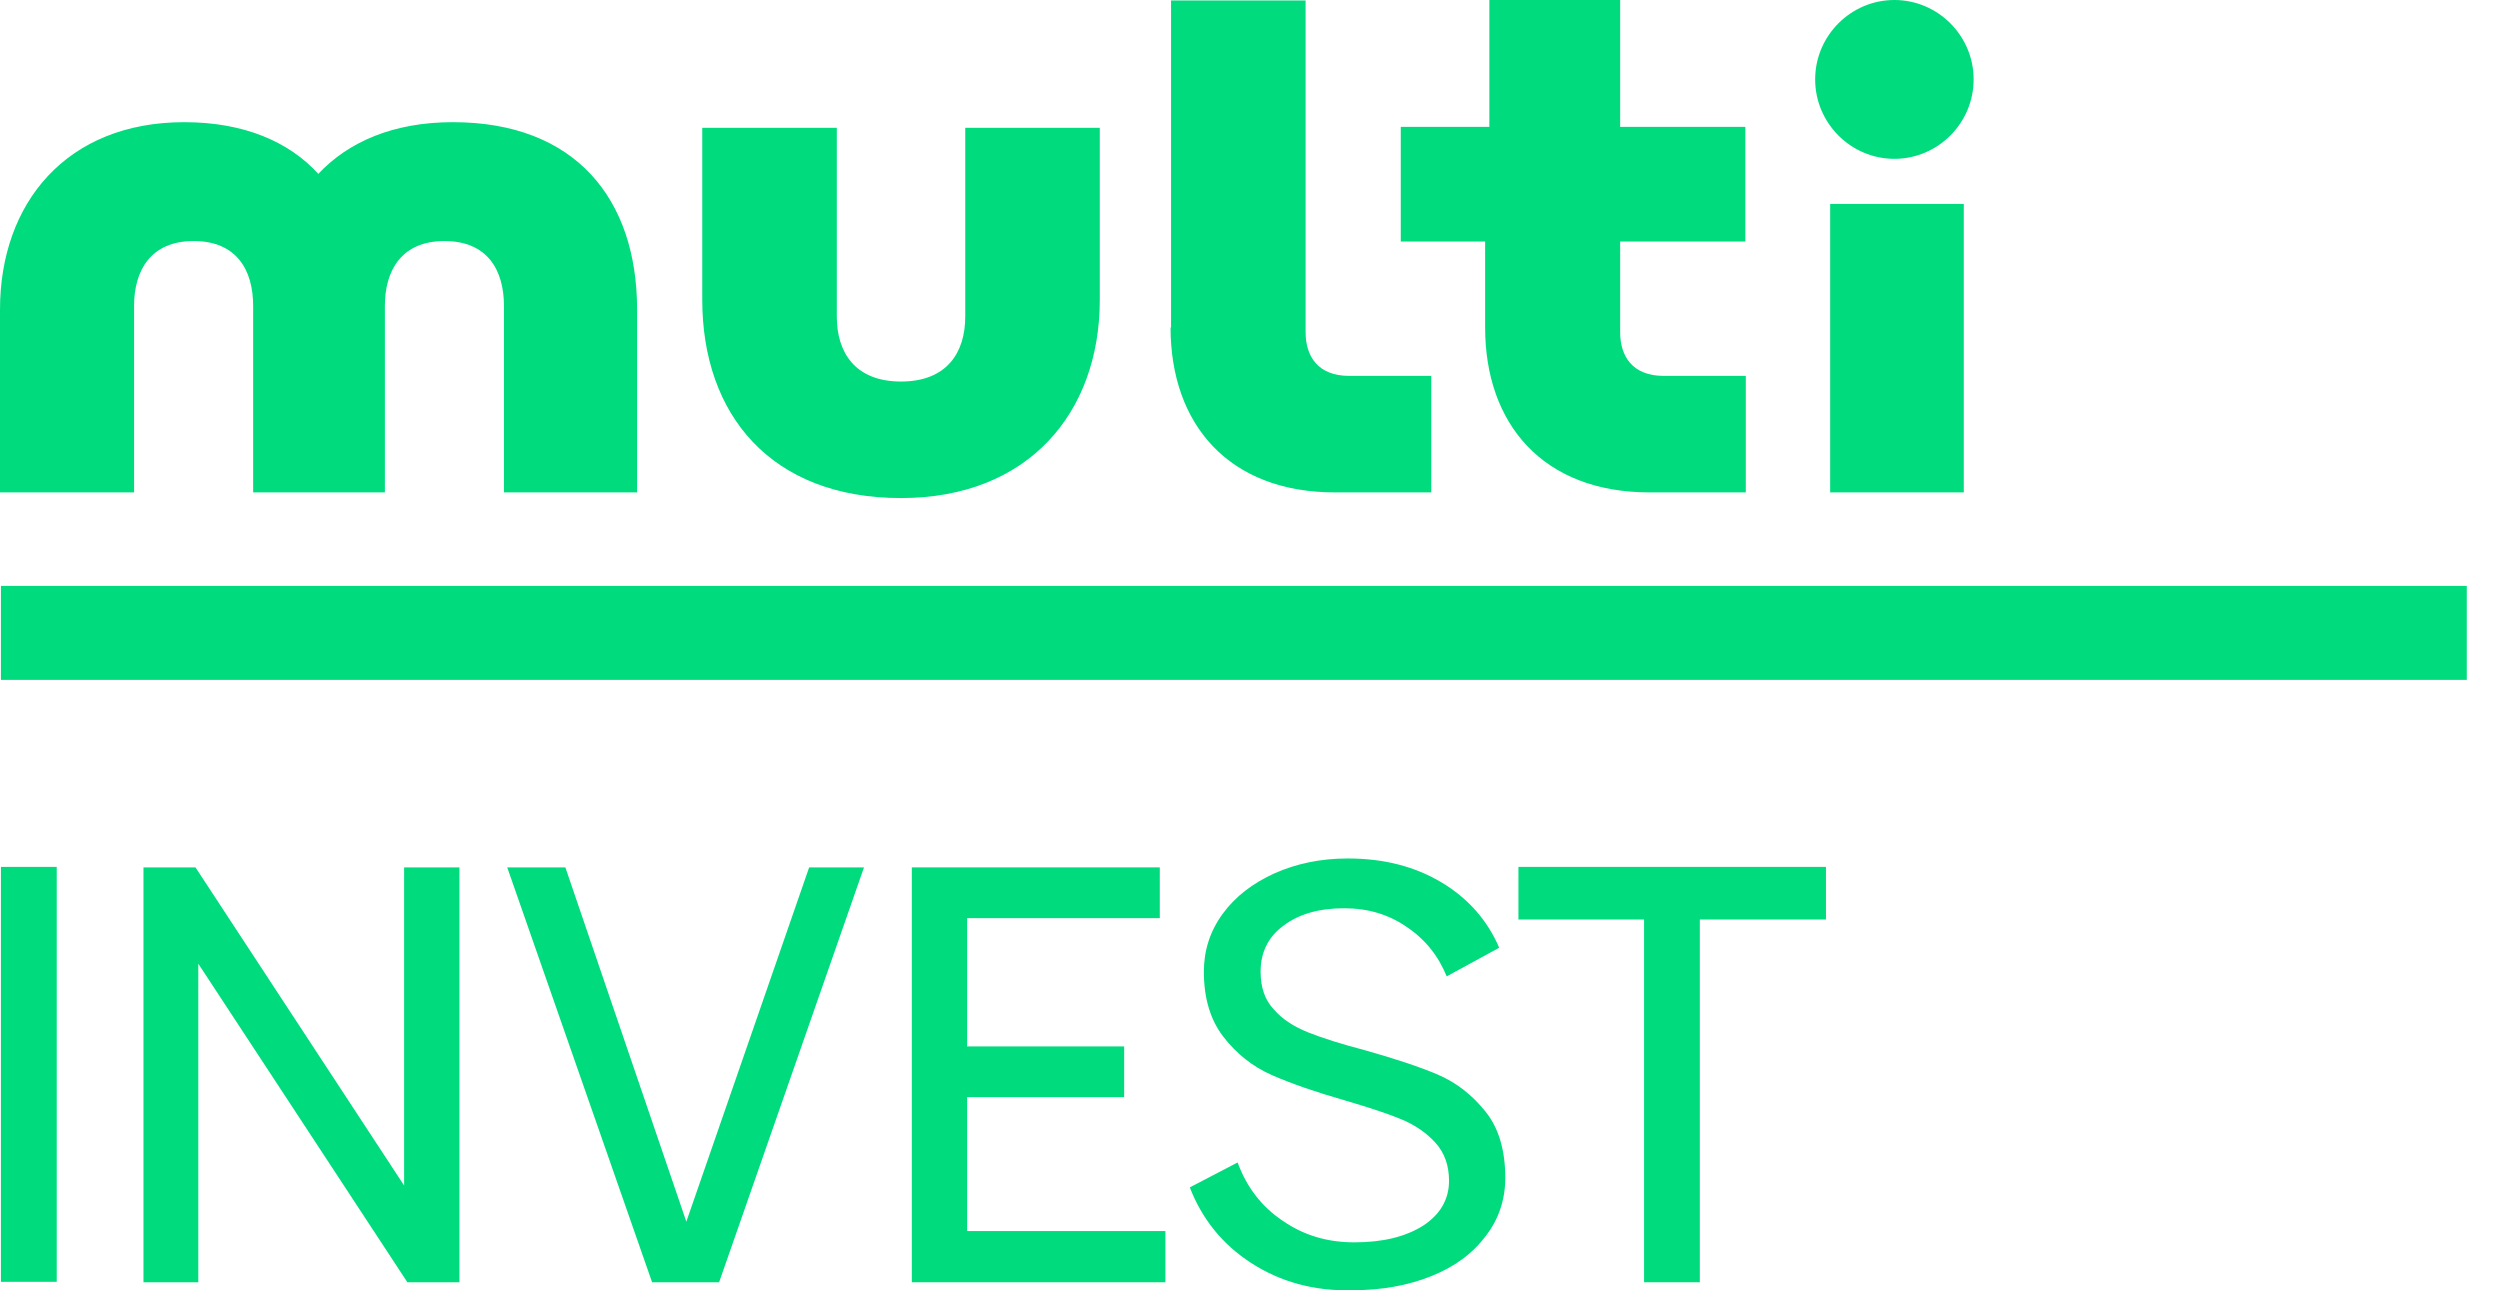
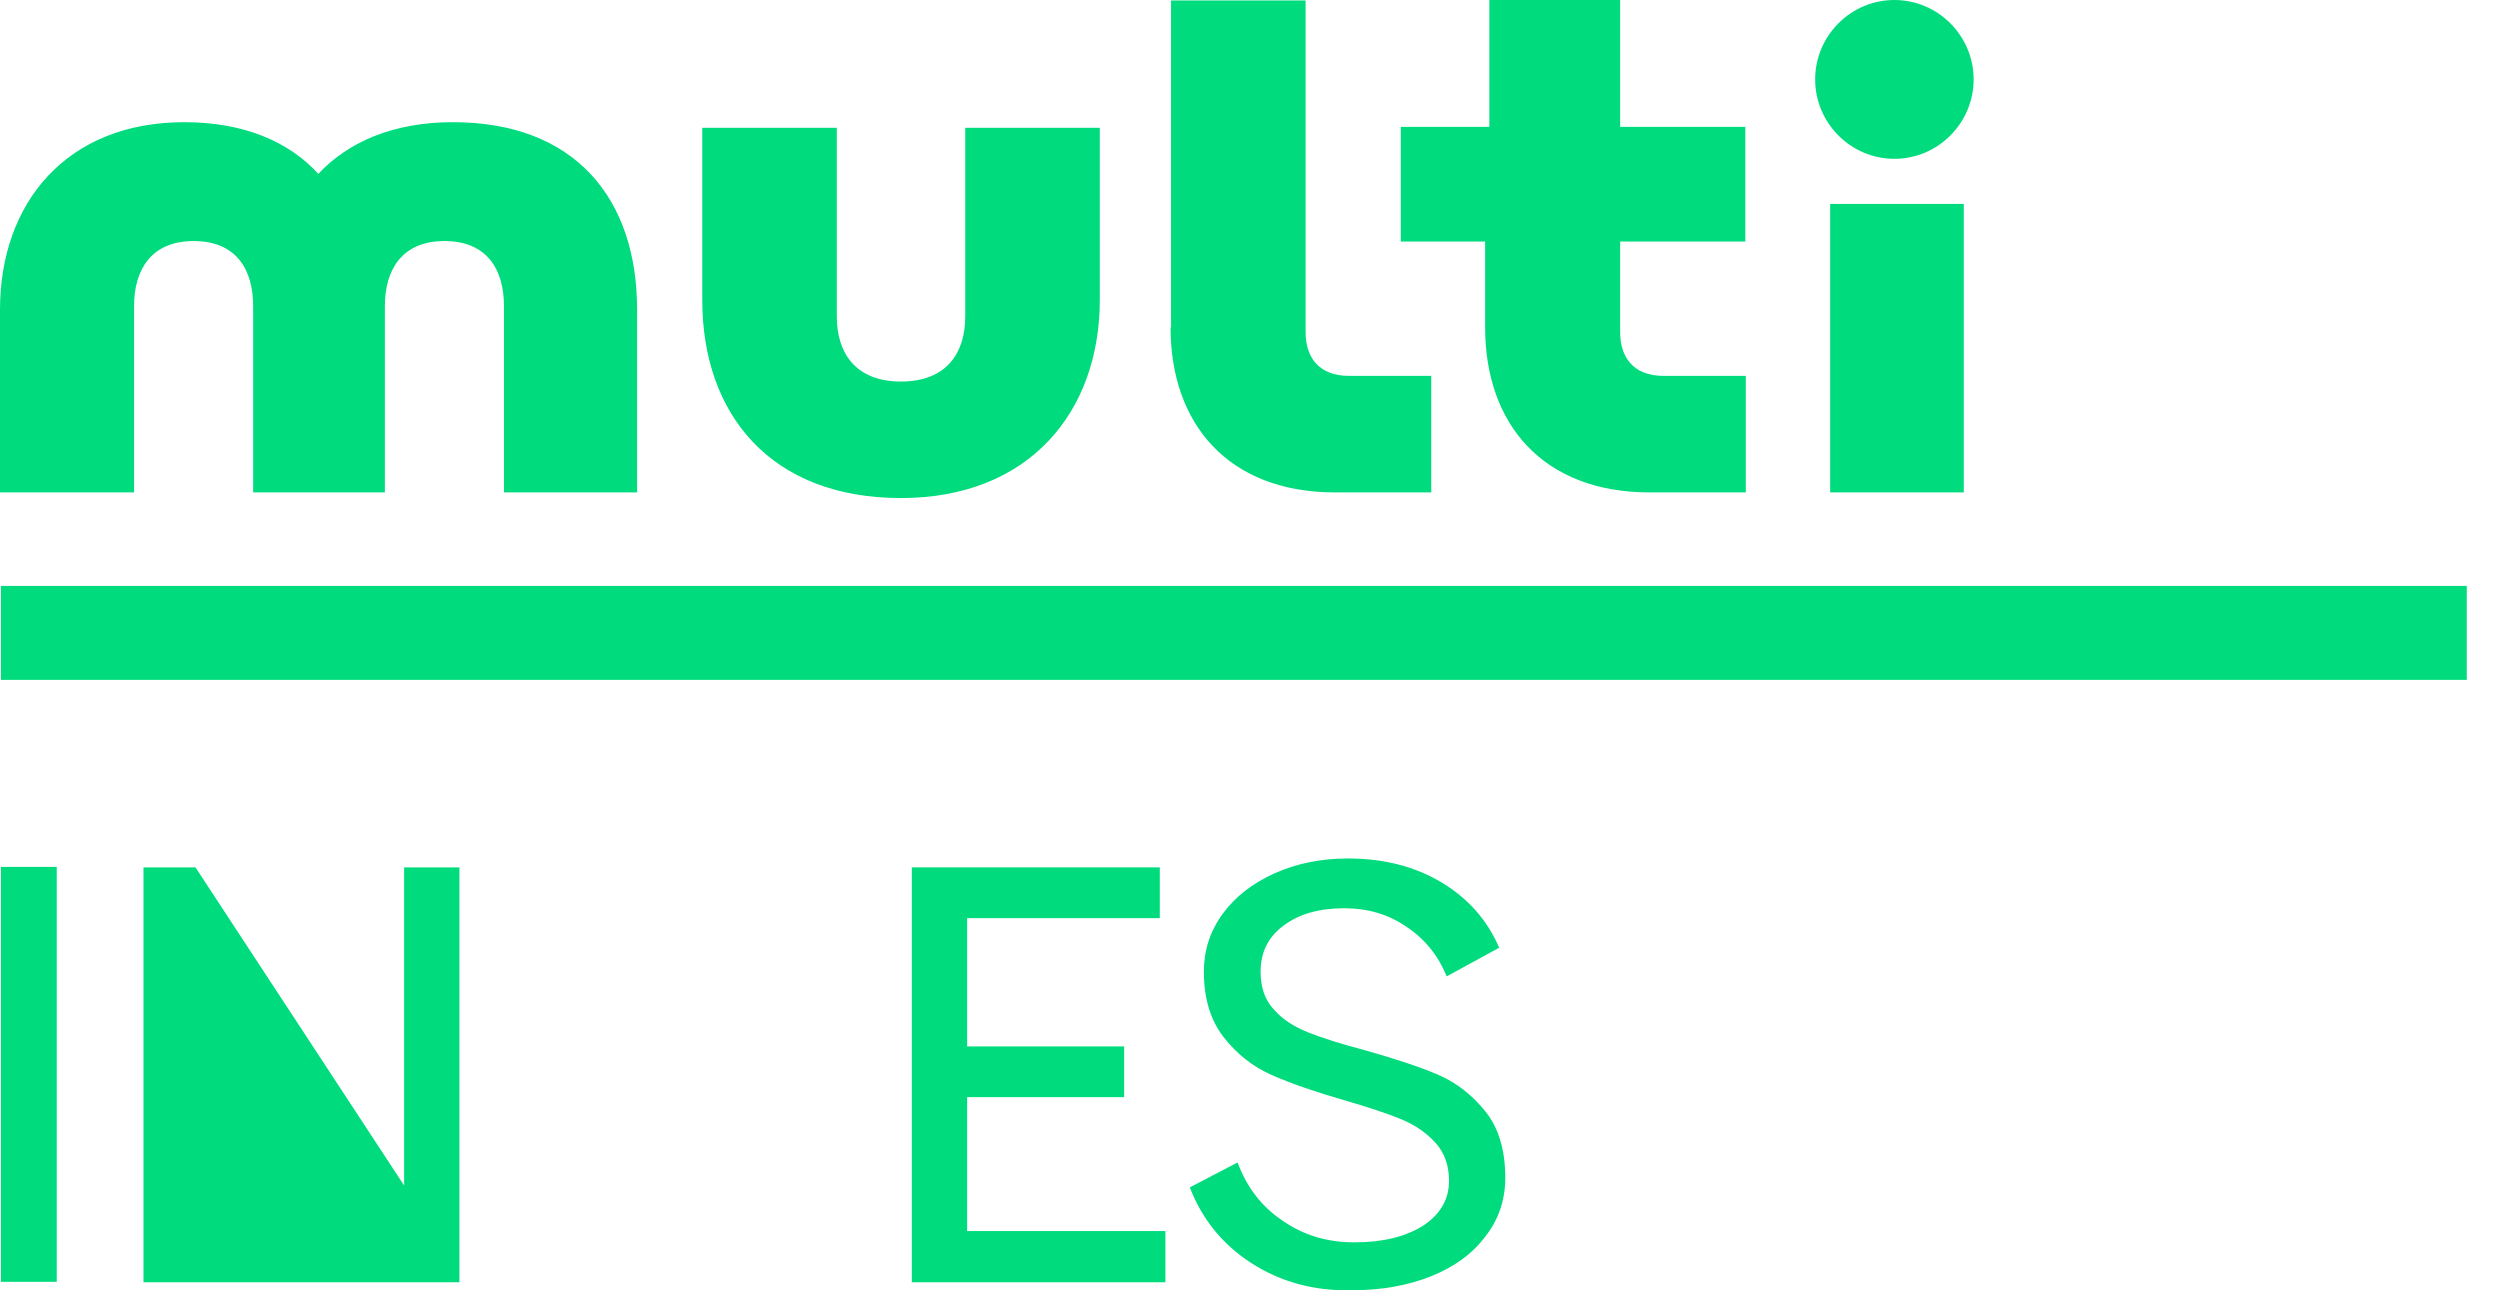
<svg xmlns="http://www.w3.org/2000/svg" width="62" height="32" viewBox="0 0 62 32" fill="none">
  <path d="M1.407 21.499H0.023V31.789H1.407V21.499Z" fill="#00DC7D" />
-   <path d="M11.394 31.8H10.103L4.918 23.9V31.8H3.558V21.511H4.848L10.022 29.4V21.511H11.394V31.8Z" fill="#00DC7D" />
-   <path d="M12.579 21.511H14.021L17.021 30.297L20.067 21.511H21.427L17.834 31.8H16.172L12.579 21.511Z" fill="#00DC7D" />
+   <path d="M11.394 31.8H10.103V31.8H3.558V21.511H4.848L10.022 29.4V21.511H11.394V31.8Z" fill="#00DC7D" />
  <path d="M28.763 21.511V22.77H23.985V25.951H27.879V27.209H23.985V30.53H28.902V31.8H22.613V21.511H28.763Z" fill="#00DC7D" />
  <path d="M31.03 31.323C30.309 30.856 29.809 30.227 29.507 29.447L30.693 28.829C30.914 29.435 31.286 29.924 31.809 30.274C32.332 30.635 32.913 30.81 33.588 30.81C34.297 30.81 34.855 30.67 35.285 30.402C35.715 30.122 35.936 29.749 35.936 29.283C35.936 28.899 35.82 28.584 35.599 28.34C35.378 28.095 35.088 27.897 34.75 27.757C34.413 27.617 33.948 27.465 33.355 27.291C32.623 27.081 32.018 26.871 31.542 26.662C31.065 26.452 30.67 26.137 30.344 25.718C30.019 25.298 29.856 24.762 29.856 24.098C29.856 23.573 30.007 23.096 30.321 22.665C30.635 22.233 31.065 21.907 31.6 21.662C32.146 21.418 32.751 21.29 33.425 21.29C34.32 21.29 35.088 21.488 35.75 21.884C36.413 22.28 36.89 22.828 37.18 23.504L35.878 24.214C35.669 23.702 35.343 23.294 34.89 22.991C34.437 22.676 33.925 22.525 33.332 22.525C32.716 22.525 32.216 22.665 31.832 22.956C31.449 23.236 31.263 23.62 31.263 24.098C31.263 24.482 31.367 24.797 31.588 25.03C31.797 25.275 32.088 25.461 32.437 25.601C32.786 25.741 33.262 25.892 33.844 26.044C34.588 26.254 35.192 26.452 35.657 26.65C36.122 26.848 36.518 27.163 36.843 27.57C37.169 27.978 37.331 28.526 37.331 29.213C37.331 29.749 37.169 30.239 36.843 30.658C36.518 31.09 36.076 31.416 35.495 31.649C34.913 31.882 34.262 31.998 33.53 31.998C32.588 32.022 31.751 31.789 31.03 31.323Z" fill="#00DC7D" />
-   <path d="M45.284 22.804H42.156V31.8H40.773V22.804H37.657V21.499H45.284V22.804Z" fill="#00DC7D" />
  <path d="M45.388 12.212H48.702V5.057H45.388V12.212ZM45.016 1.969C45.016 3.053 45.9 3.939 46.981 3.939C48.062 3.939 48.946 3.053 48.946 1.969C48.946 0.886 48.062 0 46.981 0C45.9 0 45.016 0.886 45.016 1.969ZM34.715 5.99H36.831V8.122C36.831 10.511 38.261 12.212 40.912 12.212H43.296V9.322H41.261C40.482 9.322 40.18 8.833 40.18 8.238V5.99H43.284V3.146H40.18V0H36.936V3.146H34.739V5.99H34.715ZM29.03 8.122C29.03 10.511 30.46 12.212 33.111 12.212H35.495V9.322H33.46C32.681 9.322 32.379 8.833 32.379 8.238V0.012H29.042V8.122H29.03ZM17.416 7.434C17.416 10.289 19.125 12.352 22.345 12.352C25.508 12.352 27.275 10.231 27.275 7.434V3.17H23.938V7.854C23.938 8.74 23.485 9.462 22.345 9.462C21.206 9.462 20.753 8.74 20.753 7.854V3.17H17.416V7.434ZM3.325 12.212V7.586C3.325 6.7 3.744 5.978 4.802 5.978C5.871 5.978 6.278 6.7 6.278 7.586V12.212H9.545V7.586C9.545 6.7 9.964 5.978 11.021 5.978C12.091 5.978 12.498 6.7 12.498 7.586V12.212H15.8V7.679C15.8 4.929 14.265 3.03 11.231 3.03C9.754 3.03 8.638 3.519 7.894 4.312C7.173 3.519 6.057 3.03 4.569 3.03C1.651 3.03 0 5.034 0 7.679V12.212H3.325Z" fill="#00DC7D" />
  <path d="M61.176 14.531H0.023V16.861H61.176V14.531Z" fill="#00DC7D" />
</svg>